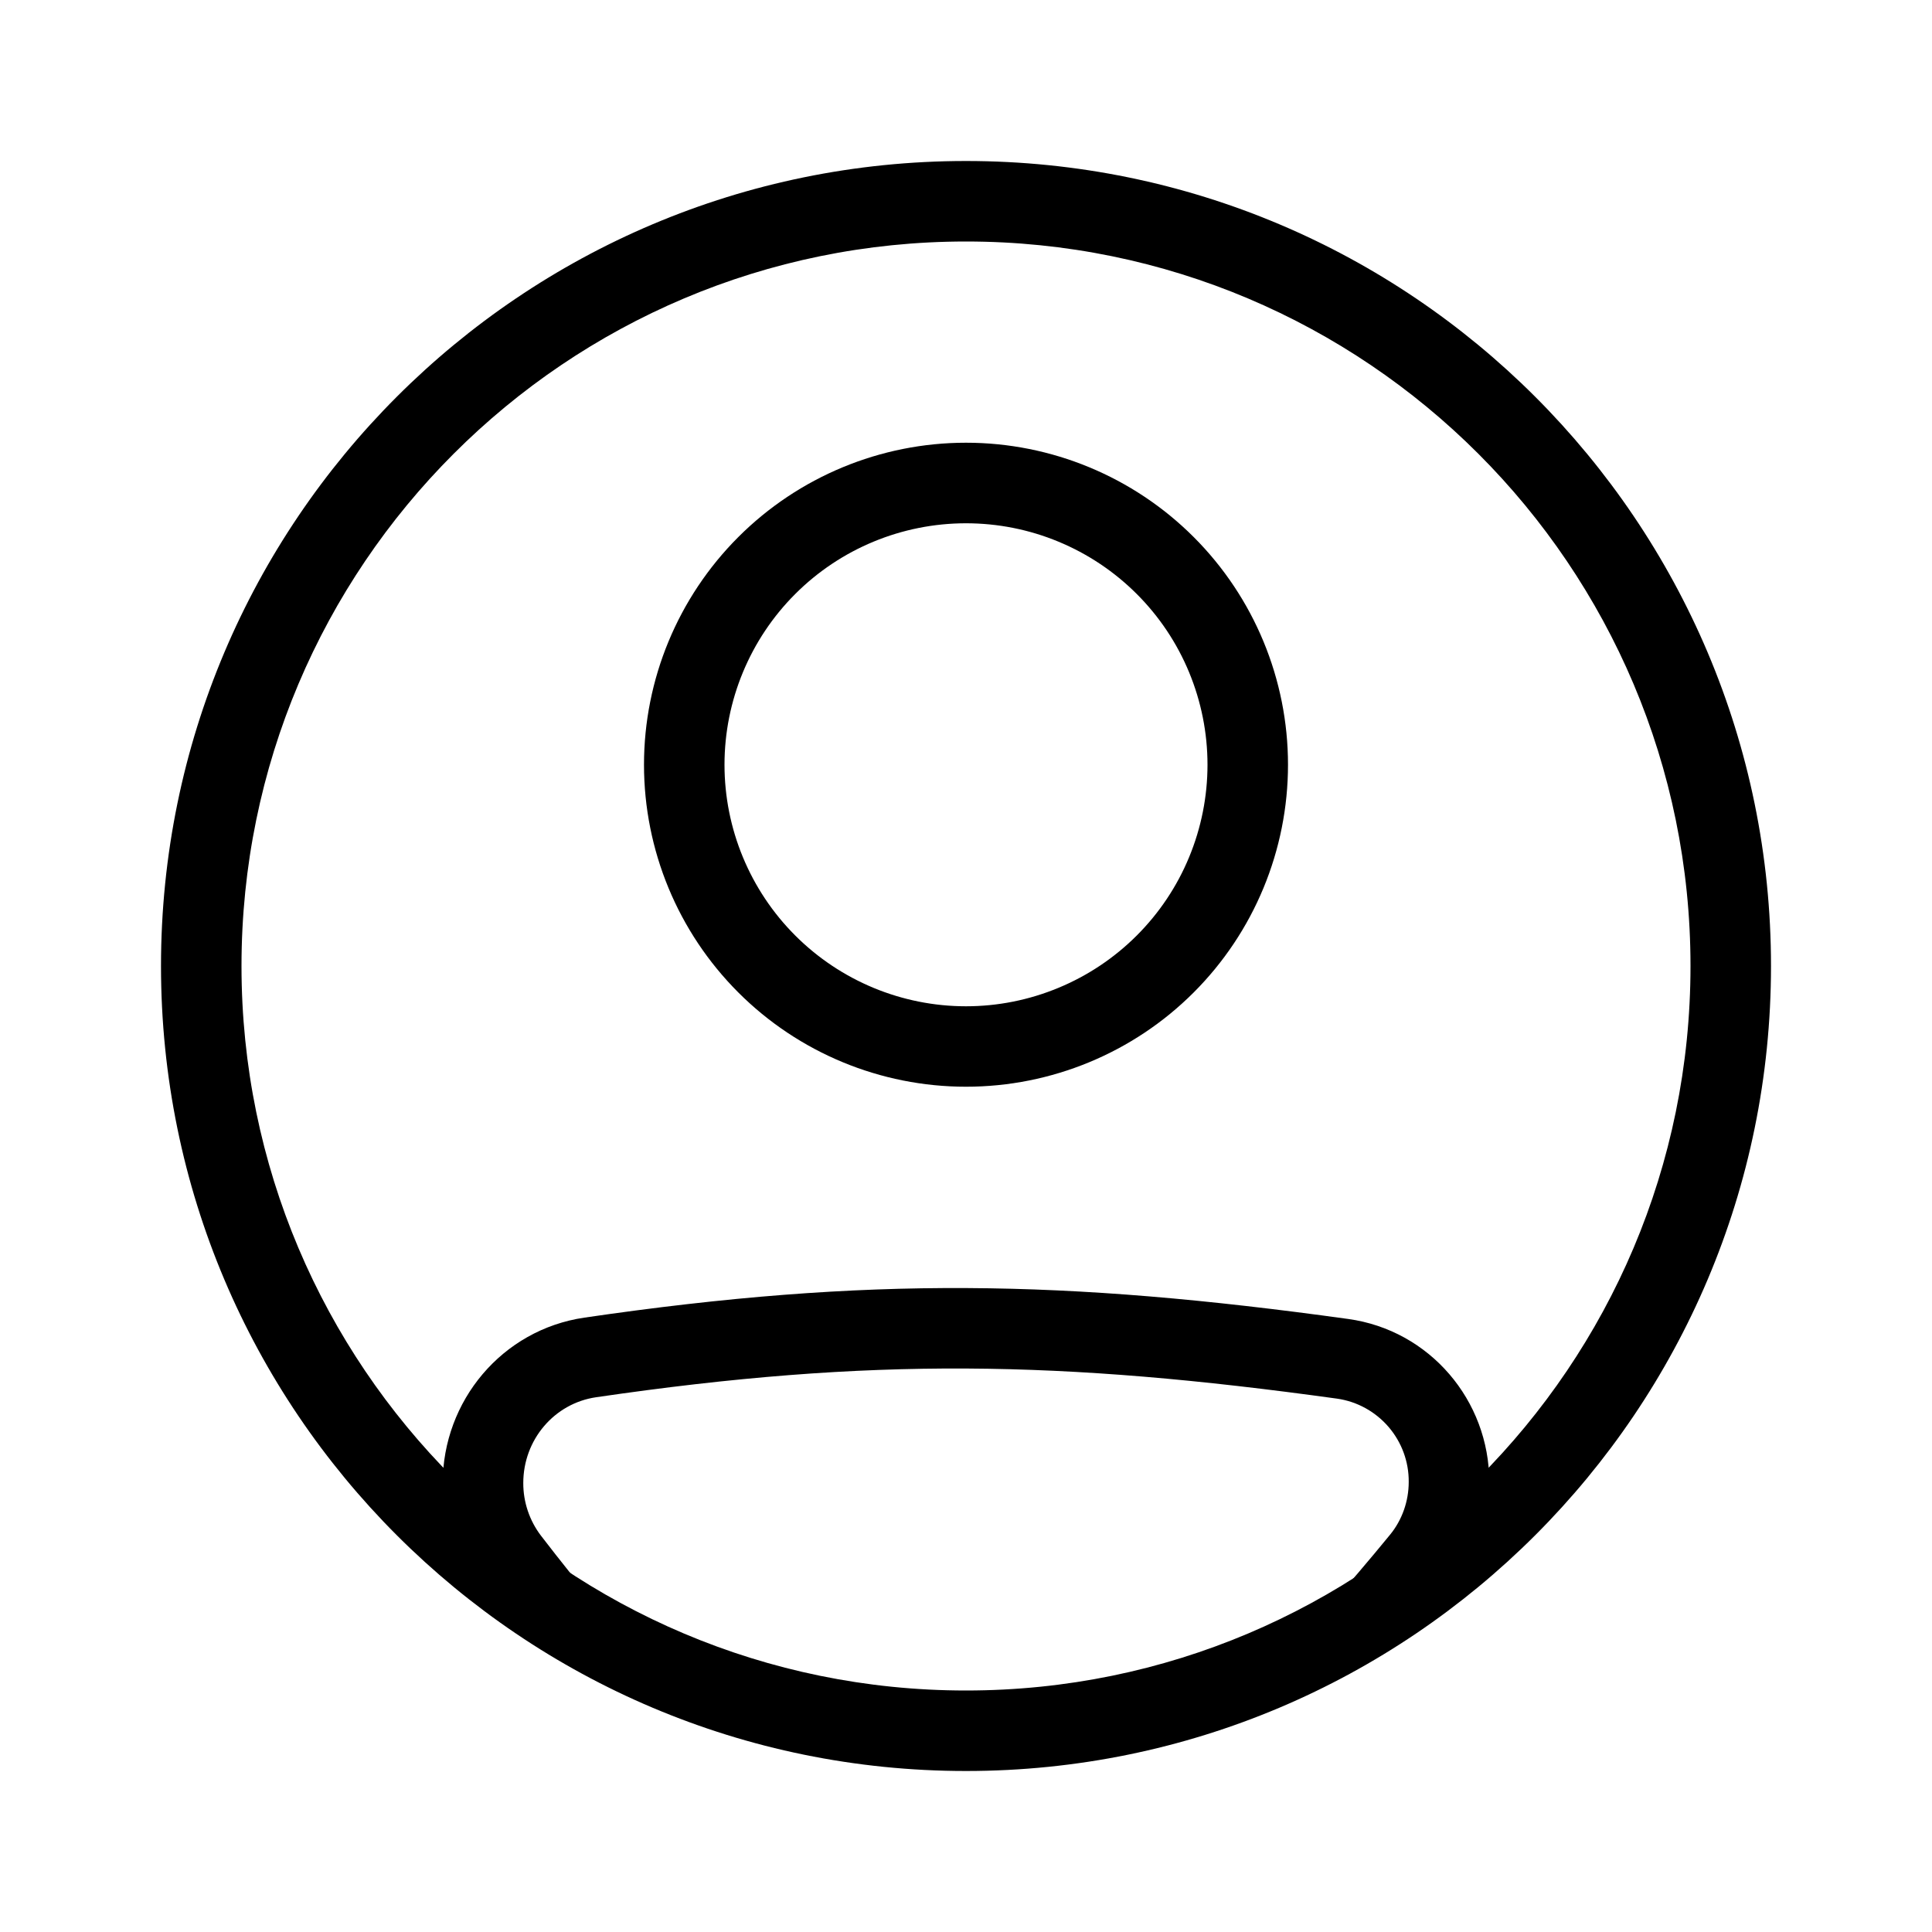
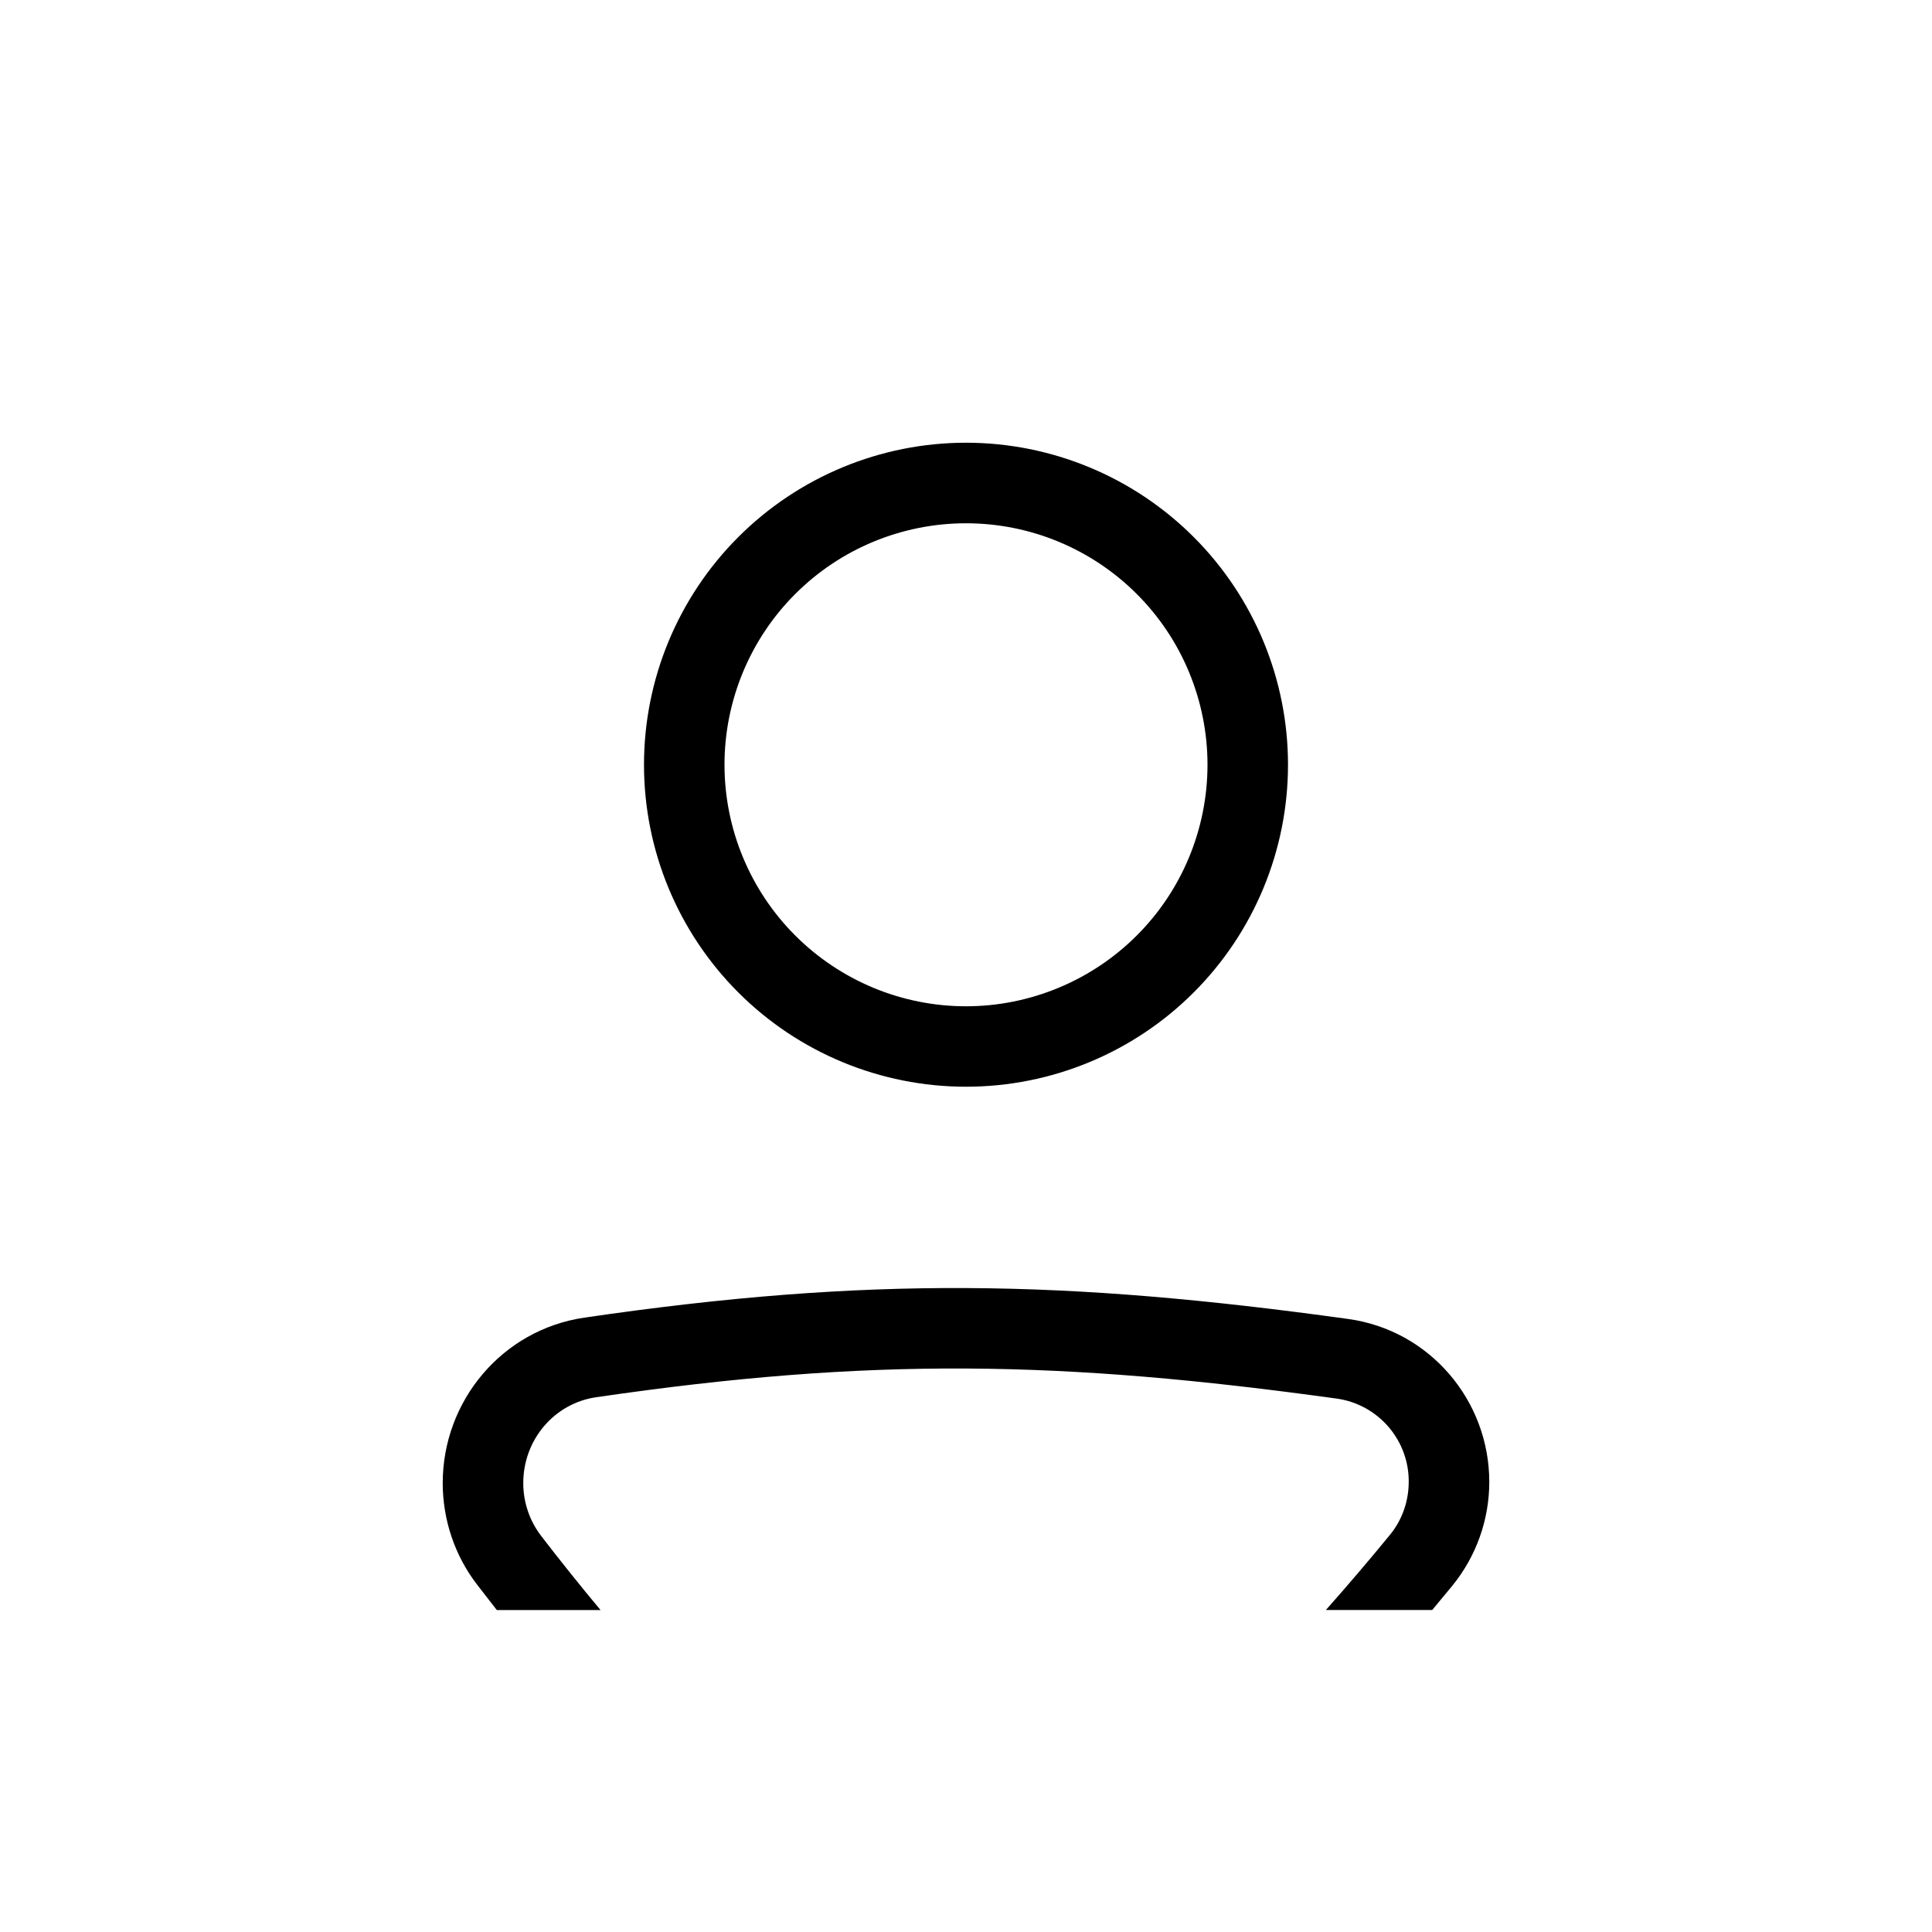
<svg xmlns="http://www.w3.org/2000/svg" width="33" height="33" viewBox="0 0 33 33" fill="none">
  <path fill-rule="evenodd" clip-rule="evenodd" d="M10.181 23.866C14.887 23.178 18.127 23.238 22.839 23.89C23.181 23.939 23.492 24.111 23.717 24.372C23.942 24.634 24.065 24.968 24.062 25.312C24.062 25.642 23.949 25.963 23.744 26.213C23.387 26.649 23.021 27.078 22.647 27.5H24.463C24.577 27.364 24.692 27.225 24.808 27.084C25.215 26.584 25.438 25.958 25.438 25.313C25.438 23.921 24.421 22.721 23.028 22.529C18.204 21.861 14.833 21.797 9.982 22.506C8.575 22.712 7.562 23.93 7.562 25.332C7.562 25.954 7.765 26.569 8.15 27.068C8.263 27.215 8.375 27.359 8.486 27.501H10.258C9.91 27.084 9.57 26.66 9.239 26.229C9.043 25.971 8.937 25.655 8.938 25.331C8.938 24.59 9.47 23.97 10.181 23.866ZM16.5 17.188C17.042 17.188 17.578 17.081 18.079 16.873C18.579 16.666 19.034 16.362 19.417 15.979C19.8 15.596 20.104 15.142 20.311 14.641C20.518 14.141 20.625 13.604 20.625 13.062C20.625 12.521 20.518 11.984 20.311 11.484C20.104 10.983 19.8 10.529 19.417 10.146C19.034 9.763 18.579 9.459 18.079 9.252C17.578 9.044 17.042 8.938 16.5 8.938C15.406 8.938 14.357 9.372 13.583 10.146C12.81 10.919 12.375 11.969 12.375 13.062C12.375 14.156 12.81 15.206 13.583 15.979C14.357 16.753 15.406 17.188 16.5 17.188ZM16.5 18.562C17.959 18.562 19.358 17.983 20.389 16.952C21.421 15.92 22 14.521 22 13.062C22 11.604 21.421 10.205 20.389 9.173C19.358 8.142 17.959 7.562 16.5 7.562C15.041 7.562 13.642 8.142 12.611 9.173C11.579 10.205 11 11.604 11 13.062C11 14.521 11.579 15.92 12.611 16.952C13.642 17.983 15.041 18.562 16.5 18.562Z" fill="black" />
-   <path fill-rule="evenodd" clip-rule="evenodd" d="M16.5 28.875C23.334 28.875 28.875 23.334 28.875 16.5C28.875 9.666 23.334 4.125 16.5 4.125C9.666 4.125 4.125 9.666 4.125 16.5C4.125 23.334 9.666 28.875 16.5 28.875ZM16.5 30.25C24.094 30.25 30.25 24.094 30.25 16.5C30.25 8.906 24.094 2.75 16.5 2.75C8.906 2.75 2.75 8.906 2.75 16.5C2.75 24.094 8.906 30.25 16.5 30.25Z" fill="black" />
</svg>